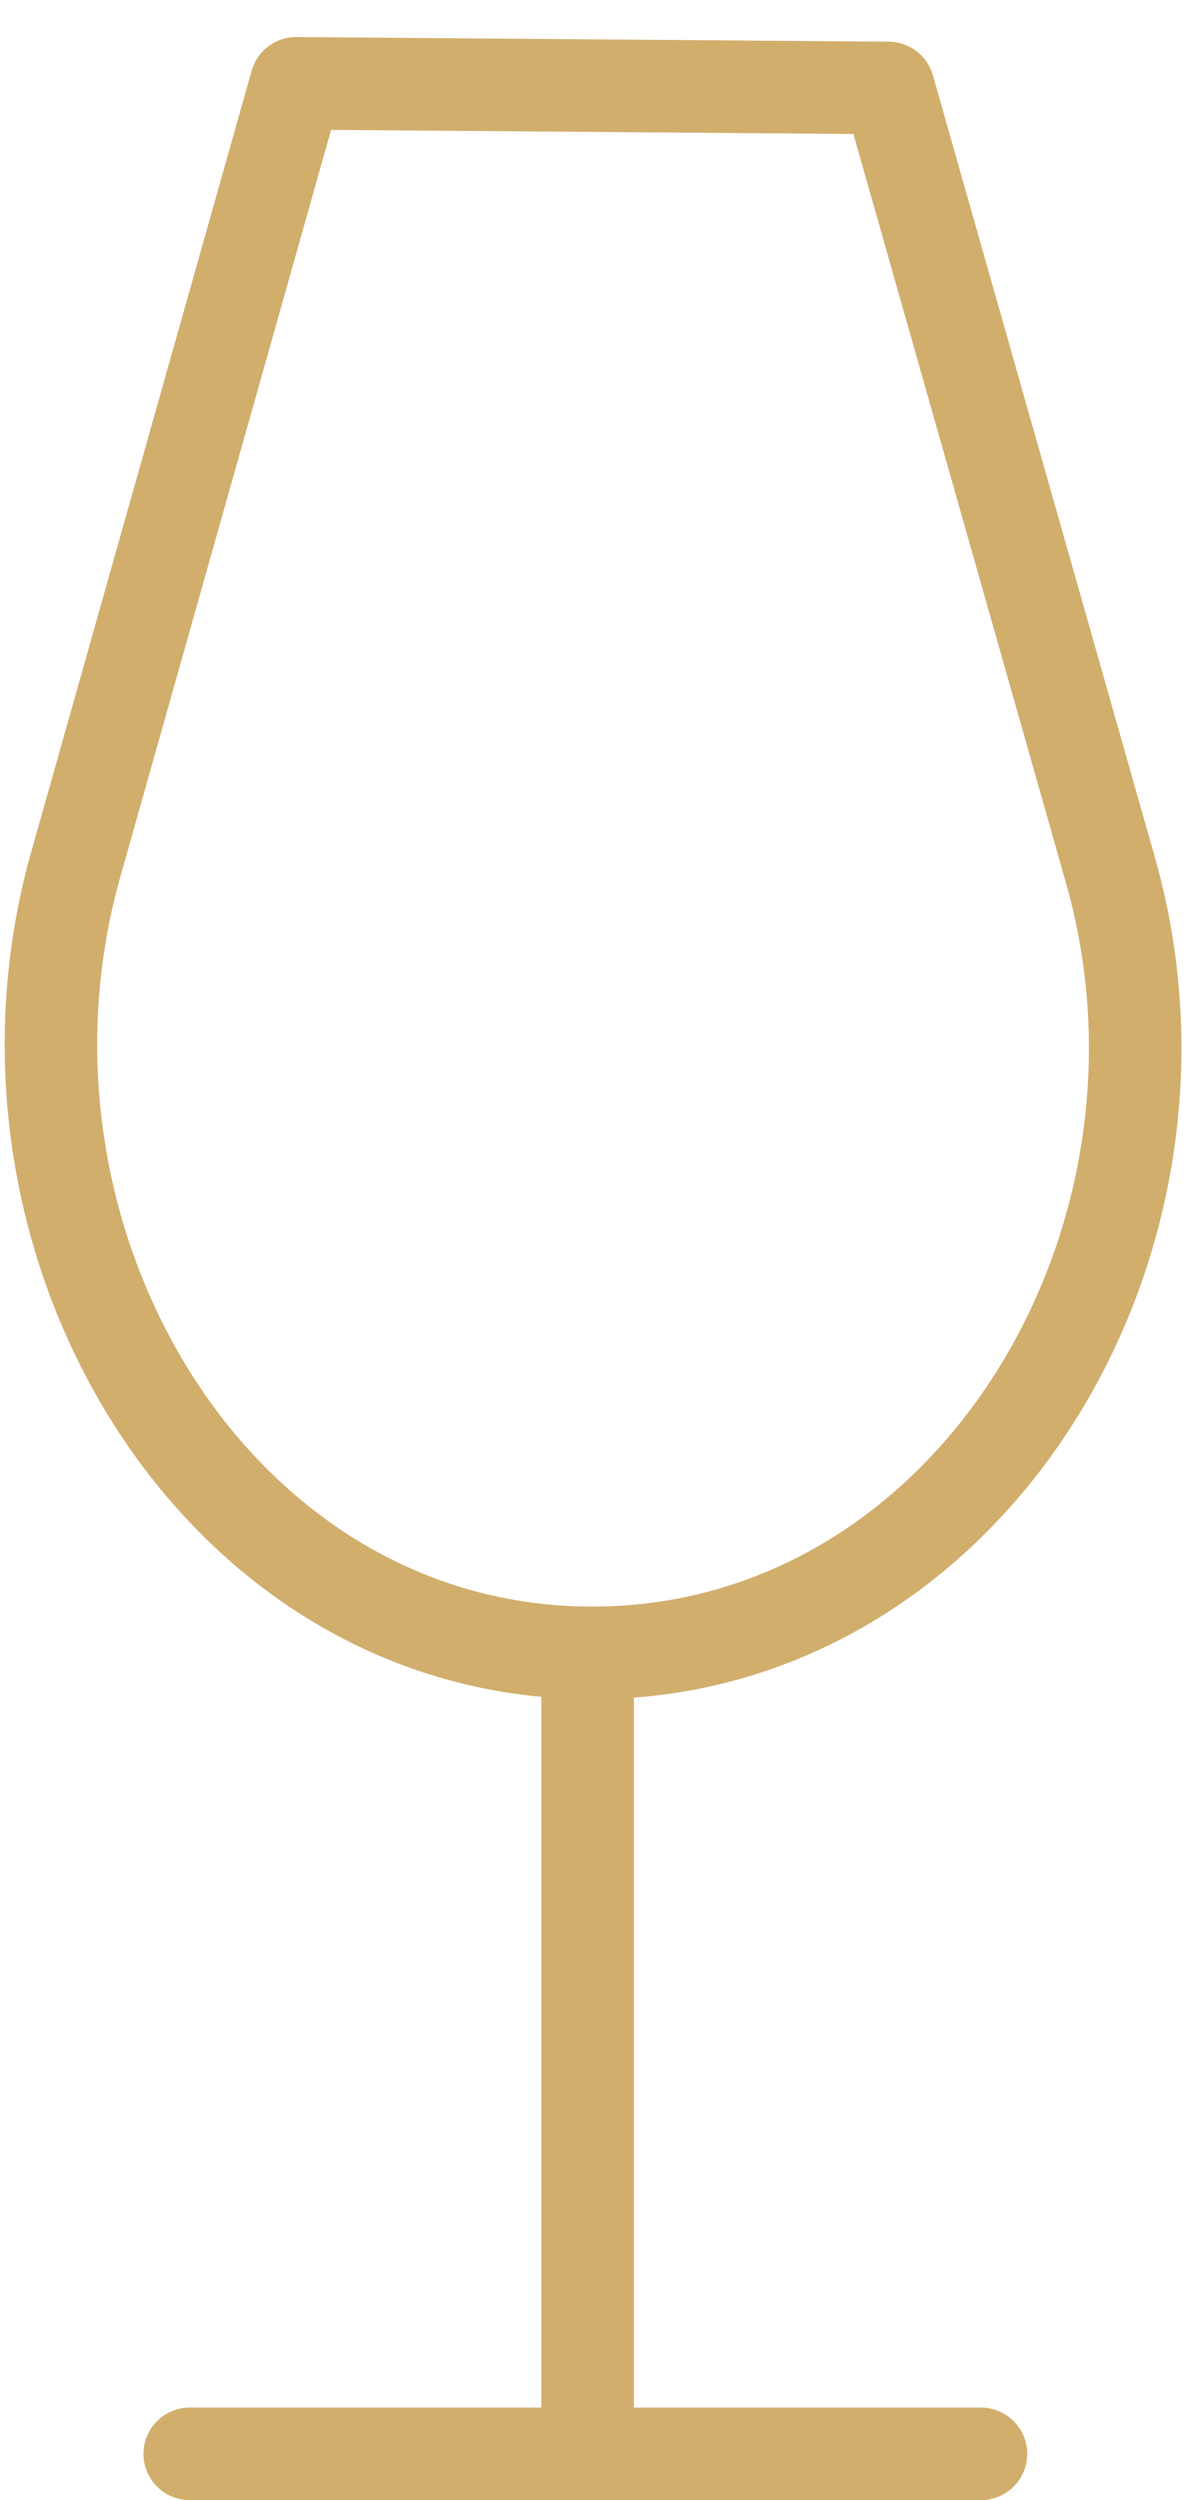
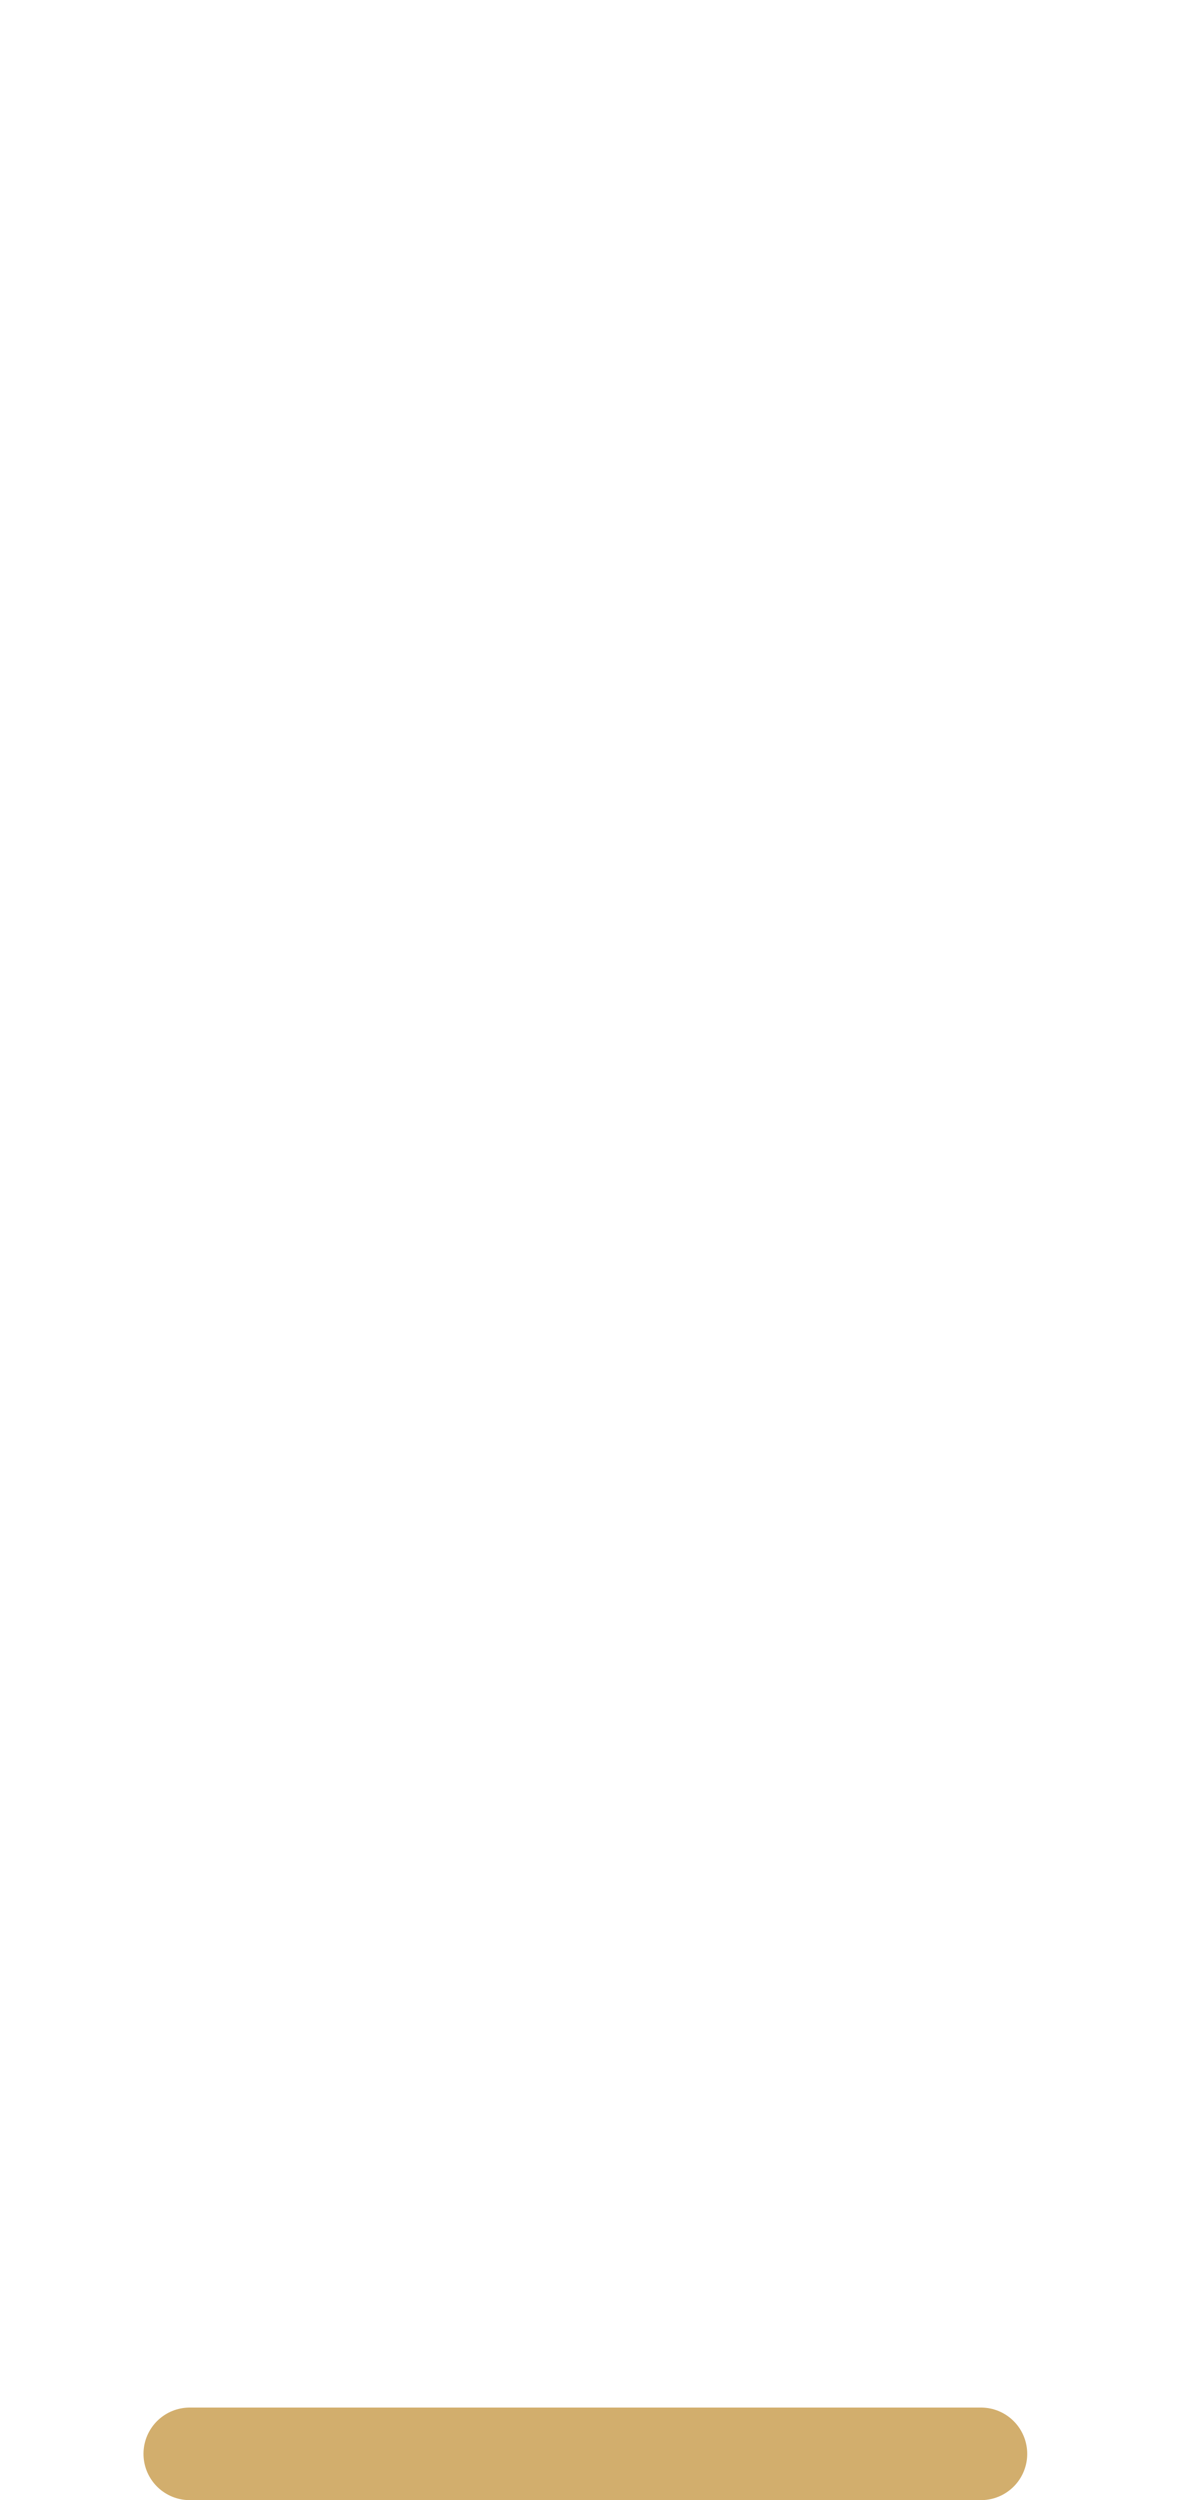
<svg xmlns="http://www.w3.org/2000/svg" width="26" height="54" viewBox="0 0 26 54" fill="none">
  <path d="M4.101 53H21.201" stroke="#D2AE6D" stroke-width="2" stroke-miterlimit="22.926" stroke-linecap="round" stroke-linejoin="round" />
-   <path d="M12.7 35.7V53" stroke="#D2AE6D" stroke-width="2" stroke-miterlimit="22.926" stroke-linecap="round" stroke-linejoin="round" />
-   <path d="M19.201 1.9L24.001 18.8C26.301 26.9 20.901 35.7 12.8 35.7C4.701 35.7 -0.599 26.9 1.601 18.8L6.401 1.8L19.201 1.9Z" stroke="#D2AE6D" stroke-width="2" stroke-miterlimit="22.926" stroke-linecap="round" stroke-linejoin="round" />
</svg>